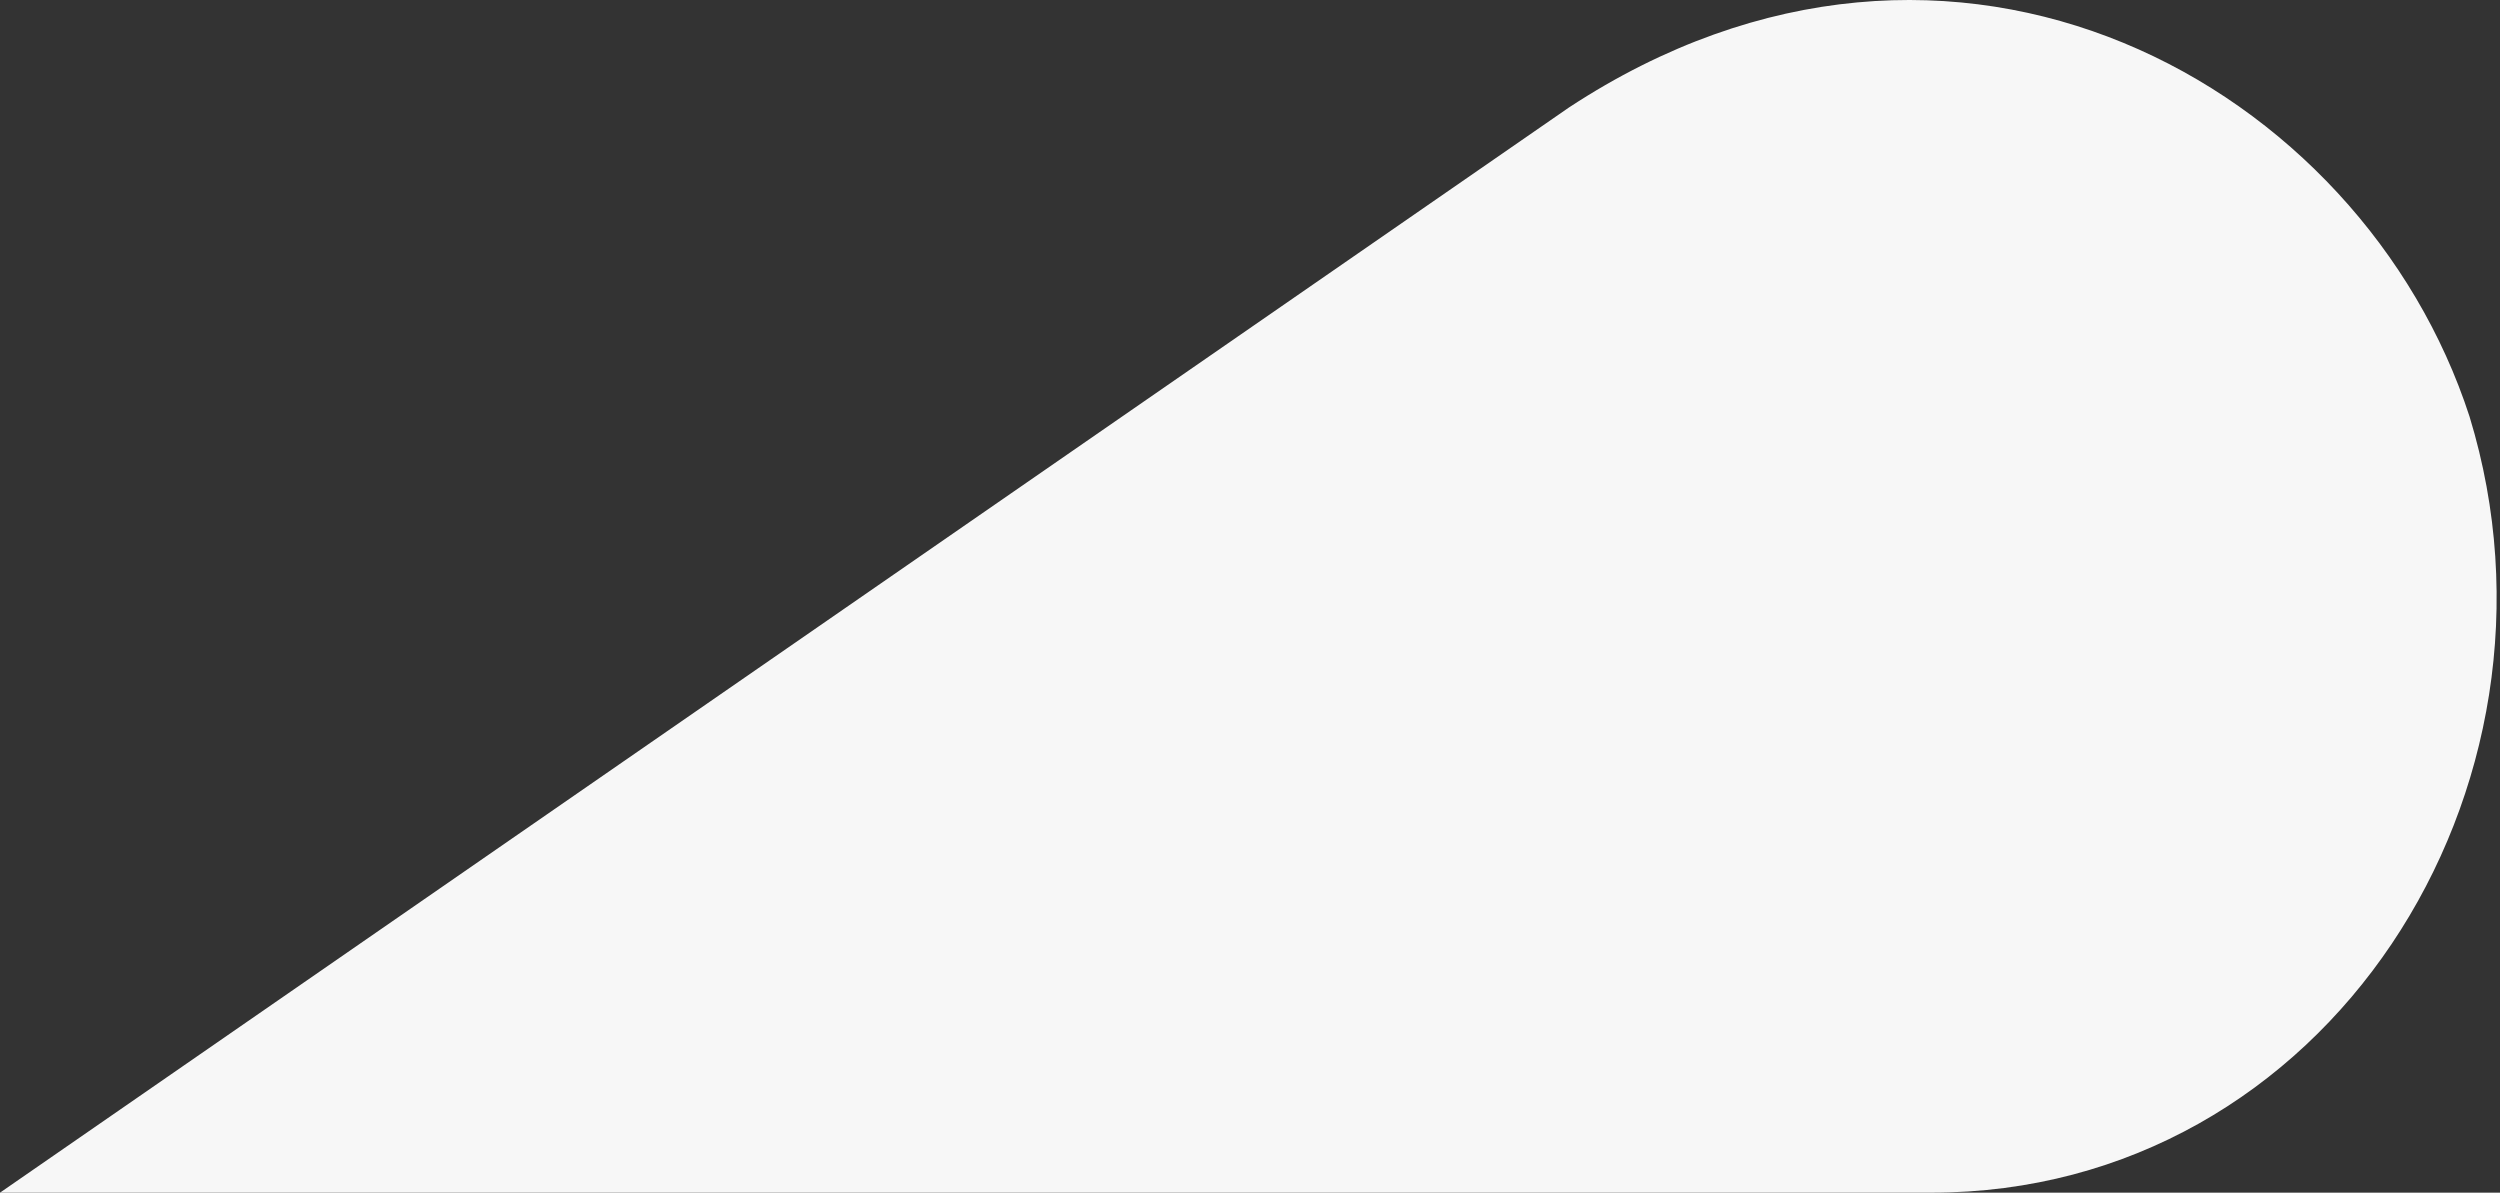
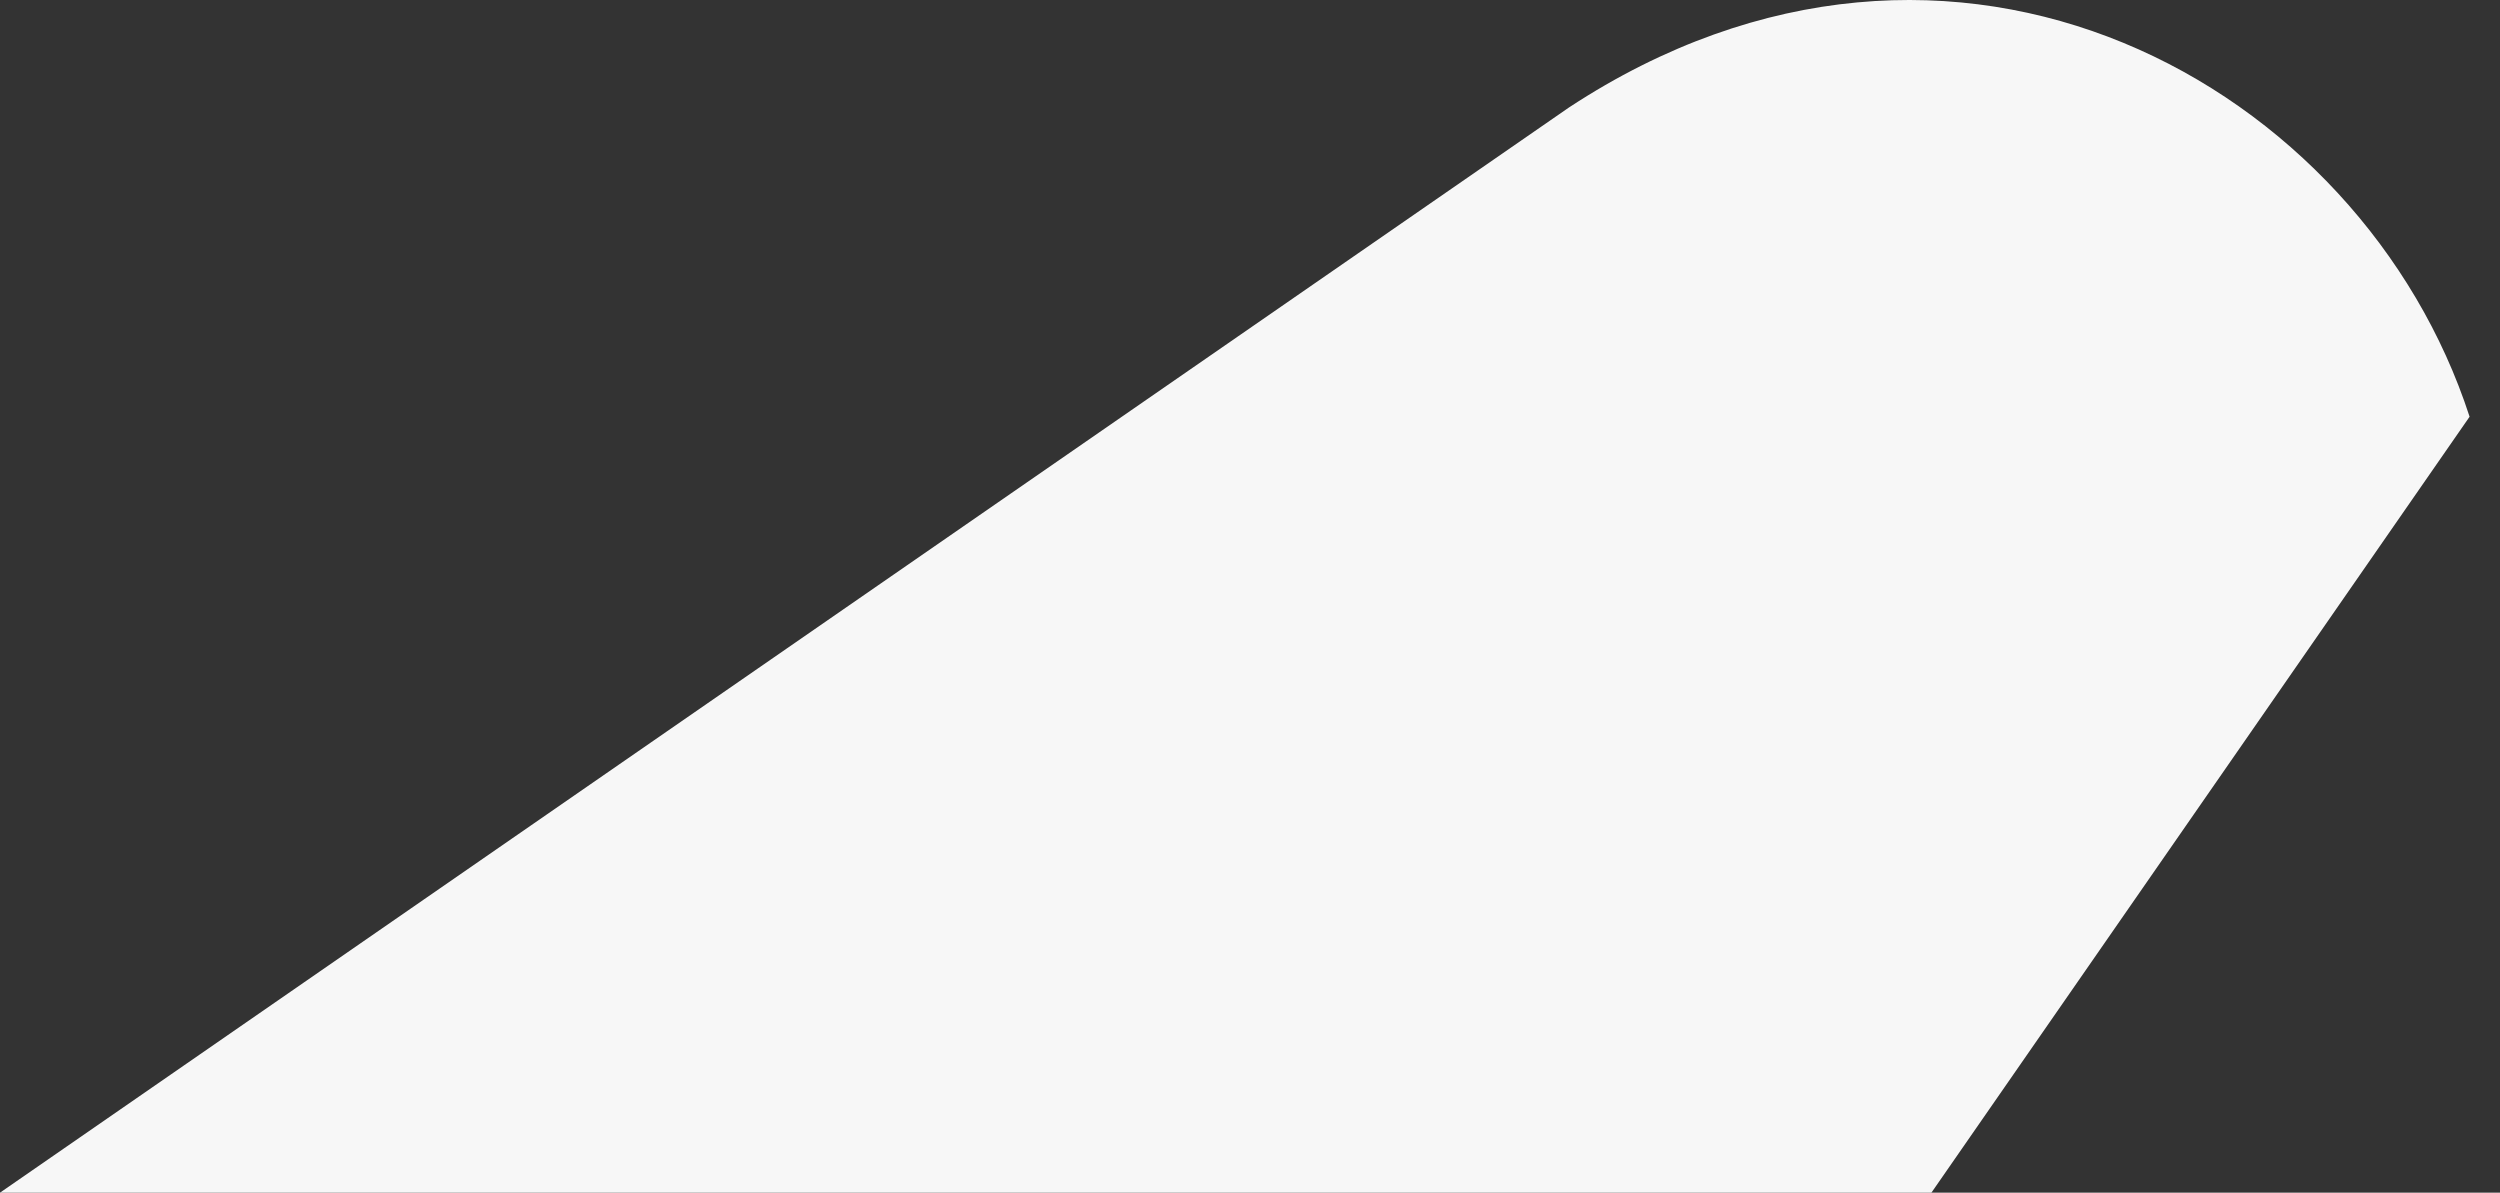
<svg xmlns="http://www.w3.org/2000/svg" width="109" height="52" viewBox="0 0 109 52" fill="none">
  <rect x="0" y="0" width="109" height="52" fill="#333333" stroke="none" />
-   <path d="M84.21 52H0L68.407 4.686C85.203 -6.344 102.984 3.707 107.674 18.169C112.617 34.351 101.498 52 84.21 52Z" fill="#F7F7F7" />
+   <path d="M84.21 52H0L68.407 4.686C85.203 -6.344 102.984 3.707 107.674 18.169Z" fill="#F7F7F7" />
</svg>